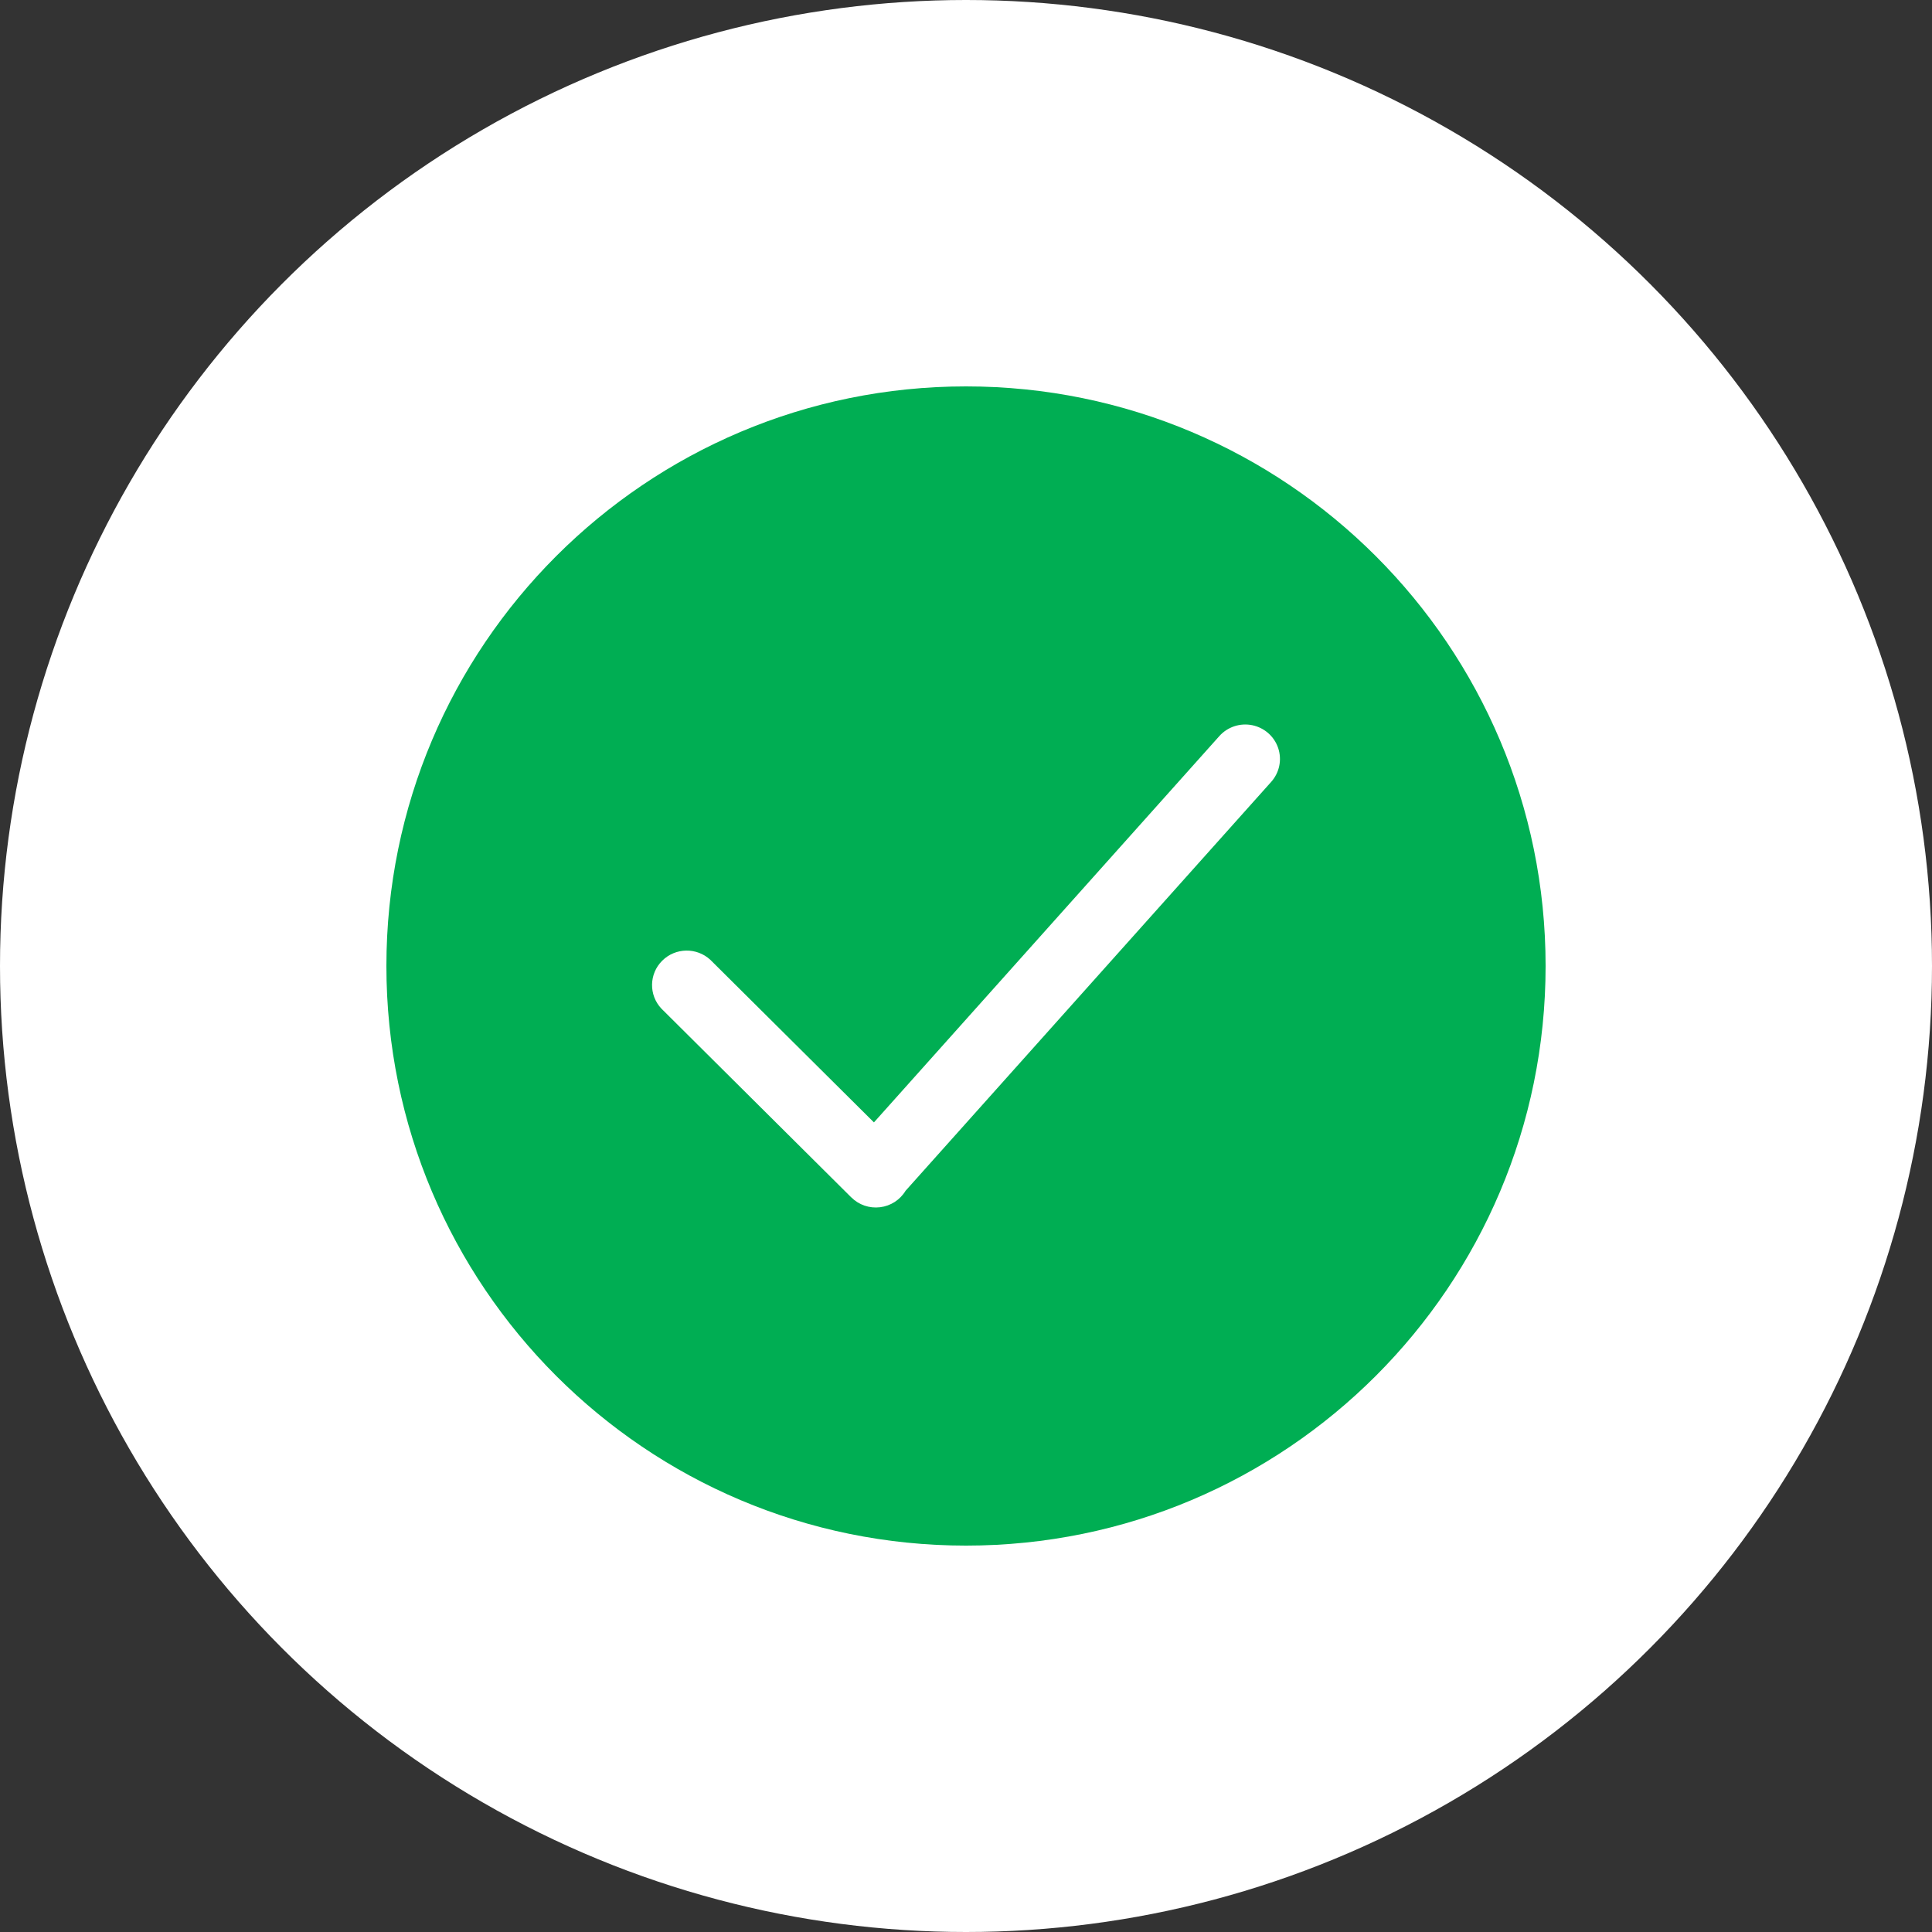
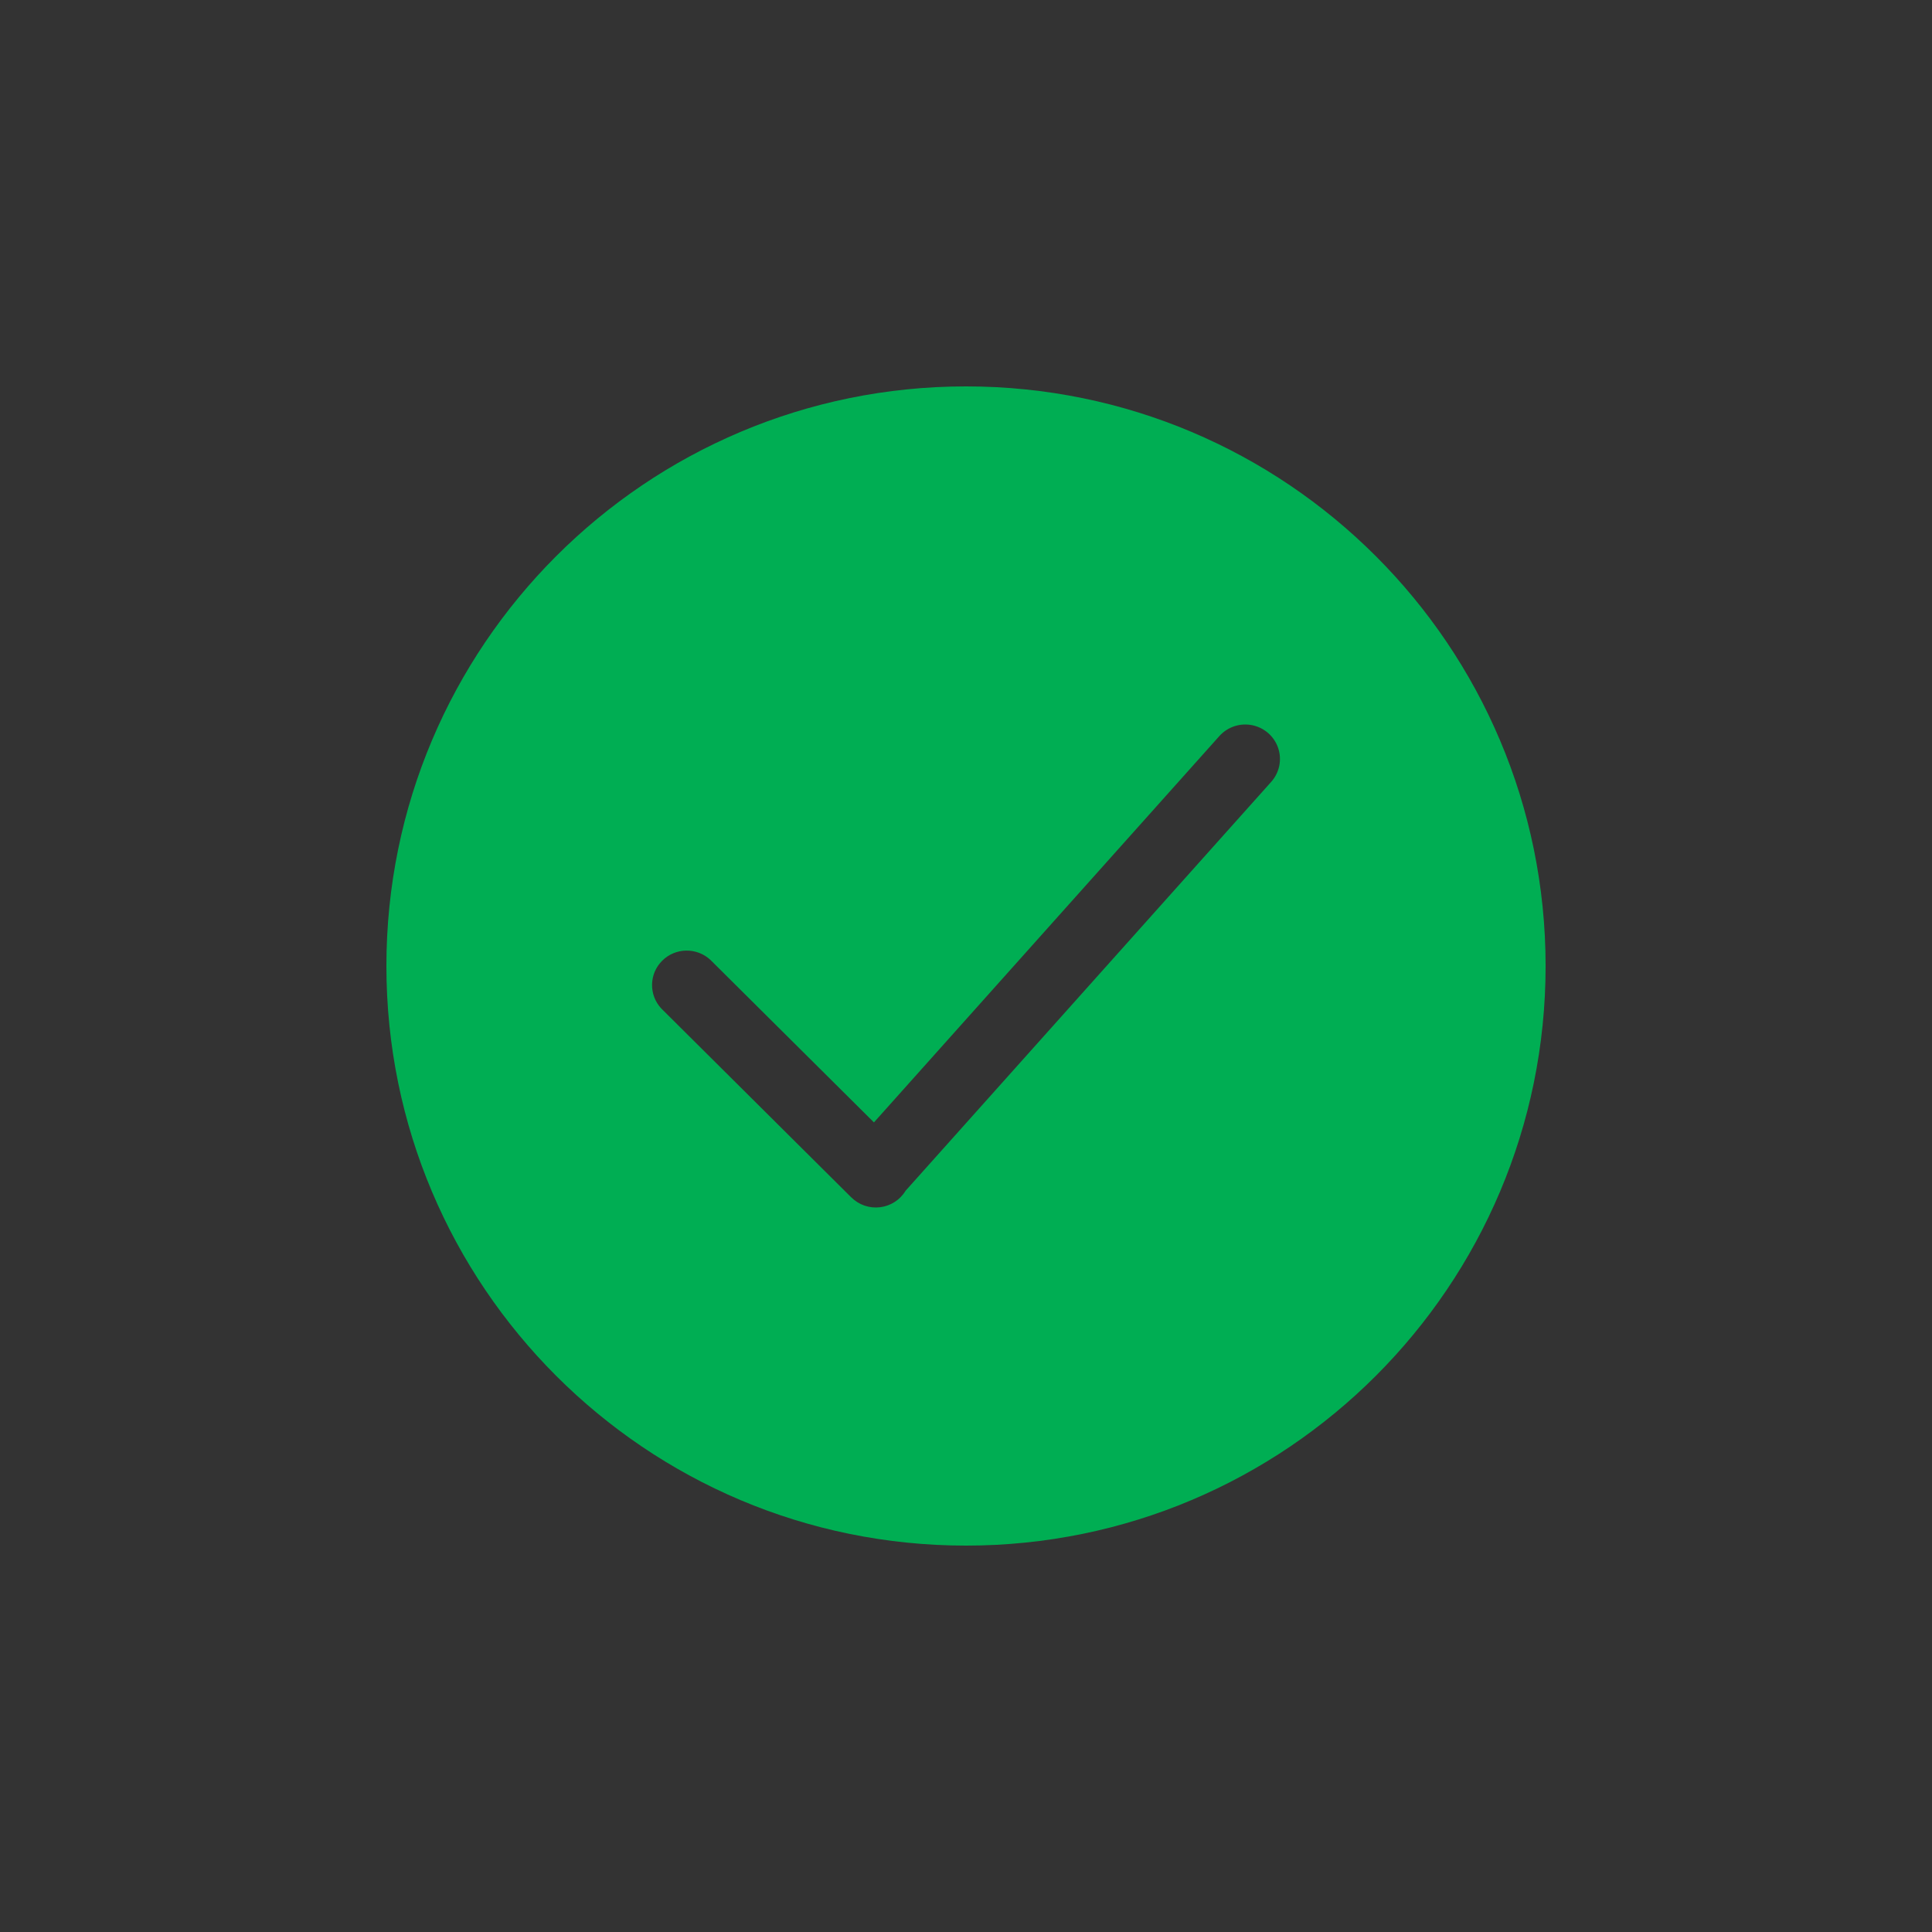
<svg xmlns="http://www.w3.org/2000/svg" width="80px" height="80px" viewBox="0 0 80 80" version="1.1">
  <rect x="0" y="0" width="80" height="80" fill="#333333" stroke="none" />
  <title>high-success=rate</title>
  <g id="页面-1" stroke="none" stroke-width="1" fill="none" fill-rule="evenodd">
    <g id="UnlockGo(Android)产品页面2025.12.12改版" transform="translate(-920, -4170)">
      <g id="编组-48" transform="translate(920, 4170)">
-         <circle id="椭圆形" fill="#FFFFFF" cx="40" cy="40" r="40" />
        <g id="成功-(9)" transform="translate(16, 16)" fill="#00AE53" fill-rule="nonzero">
          <path d="M24,48 C10.745,48 0,37.255 0,24 C0,10.745 10.745,0 24,0 C37.255,0 48,10.745 48,24 C48,37.255 37.255,48 24,48 Z M20.188,30.476 L13.415,23.745 C12.849,23.221 11.967,23.236 11.421,23.78 C10.874,24.323 10.858,25.2 11.385,25.762 L19.225,33.557 C19.23,33.562 19.235,33.568 19.24,33.573 L19.252,33.582 C19.564,33.893 20.003,34.043 20.442,33.989 C20.88,33.936 21.269,33.685 21.497,33.308 L36.638,16.375 C36.978,15.994 37.089,15.461 36.927,14.977 C36.765,14.493 36.355,14.132 35.853,14.029 C35.35,13.927 34.831,14.098 34.49,14.48 L20.188,30.476 Z" id="形状" />
        </g>
      </g>
    </g>
  </g>
</svg>